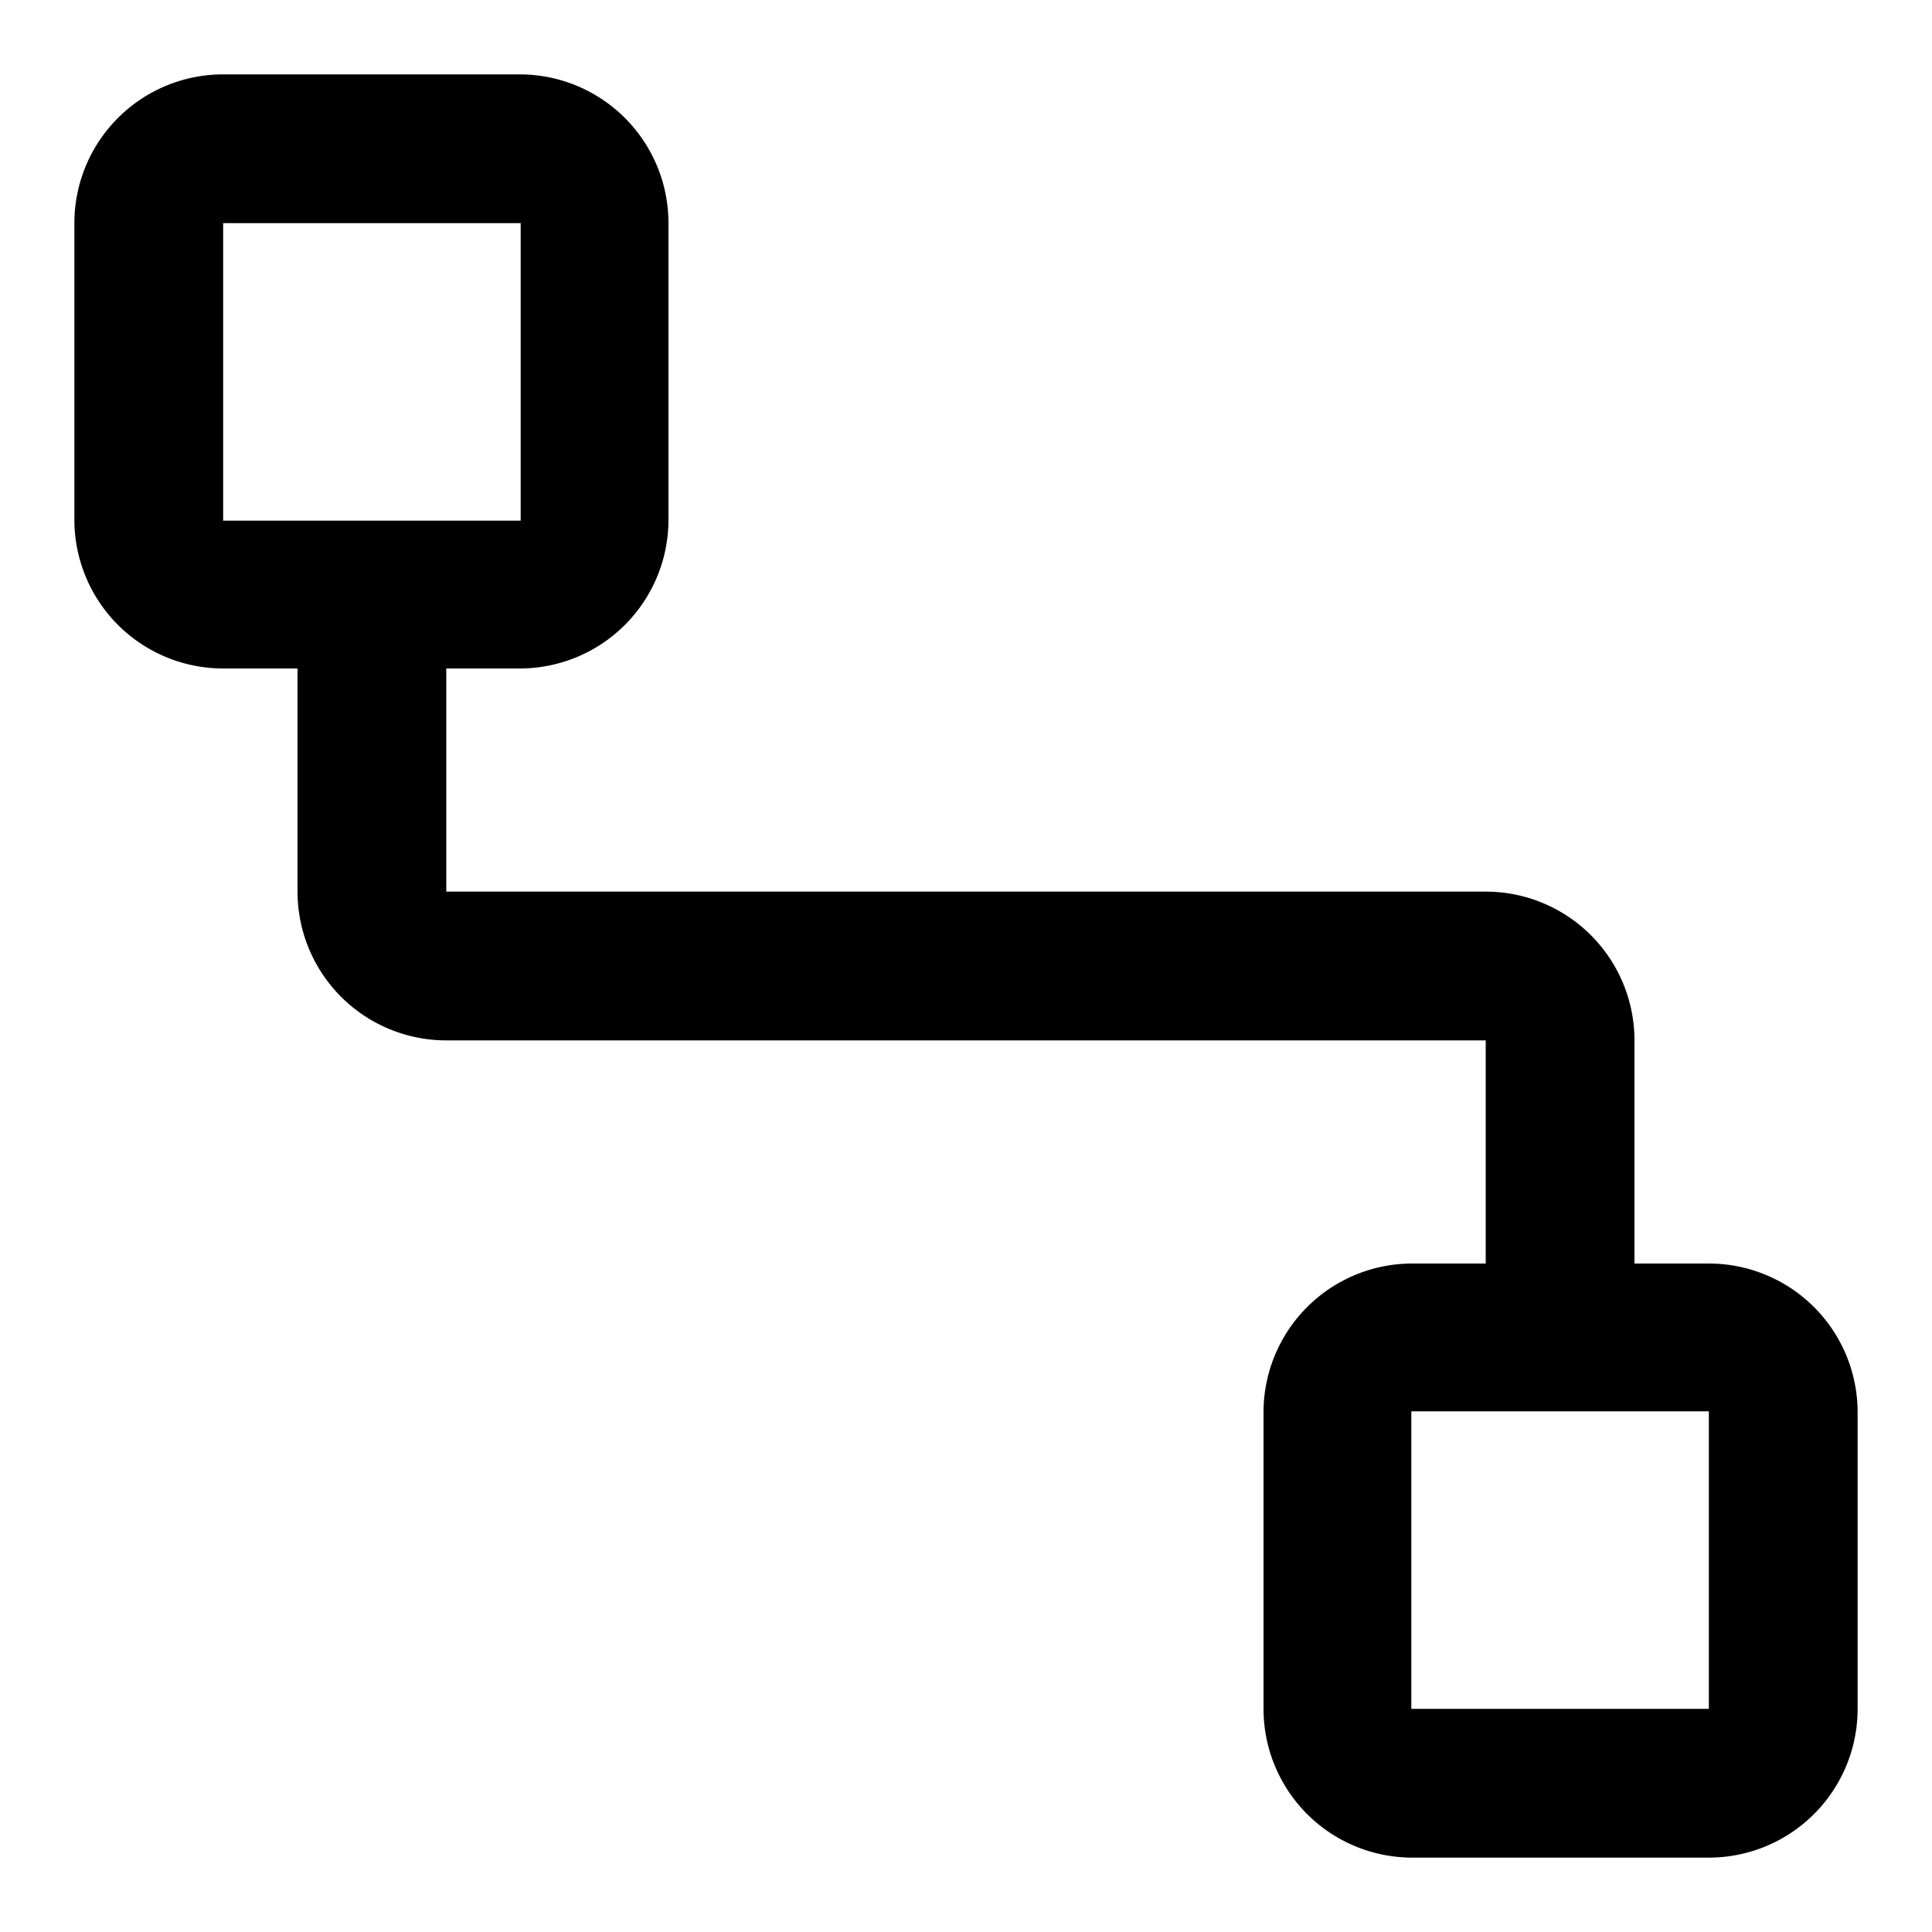
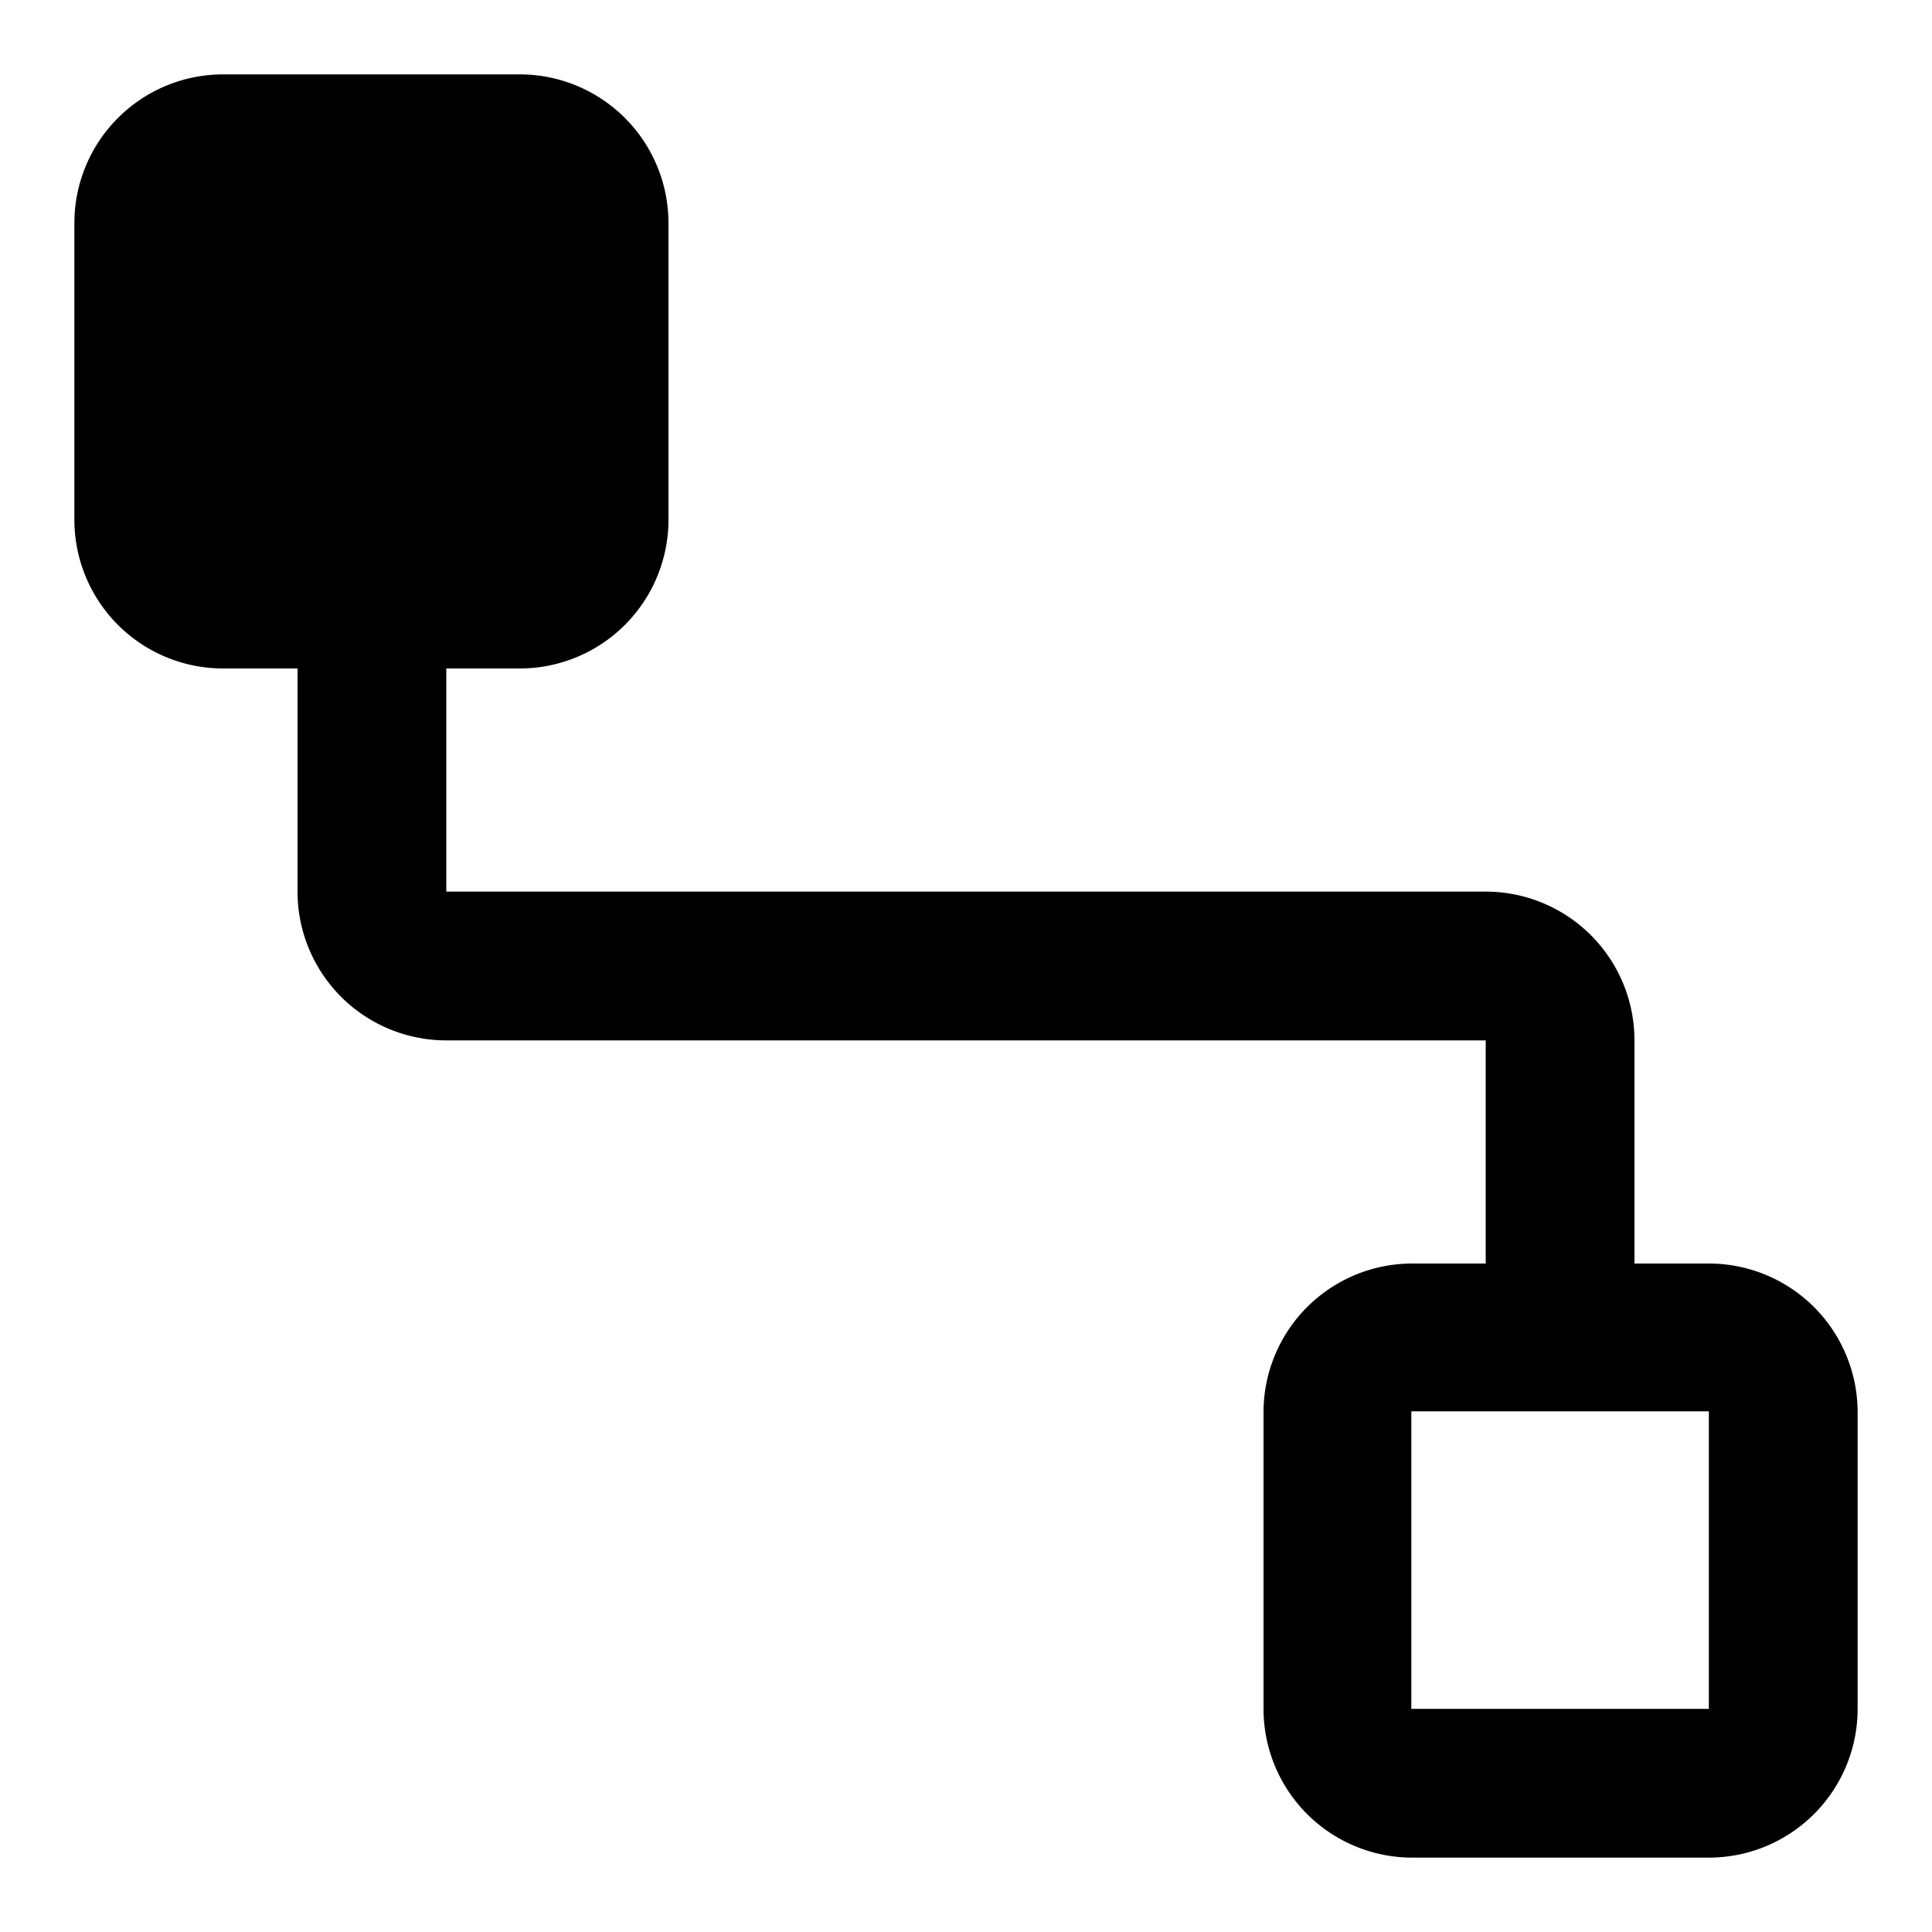
<svg xmlns="http://www.w3.org/2000/svg" width="20" height="20" viewBox="0 0 20 20">
-   <path d="M17.69,13.08h-.77V10.77a1.54,1.54,0,0,0-1.54-1.54H4.62V6.92h.77A1.54,1.54,0,0,0,6.92,5.39V2.31A1.54,1.54,0,0,0,5.39.77H2.31A1.54,1.54,0,0,0,.77,2.31V5.39A1.54,1.54,0,0,0,2.31,6.92h.77V9.23a1.54,1.54,0,0,0,1.54,1.54H15.38v2.31h-.77a1.54,1.54,0,0,0-1.53,1.53v3.08a1.54,1.54,0,0,0,1.53,1.54h3.08a1.54,1.54,0,0,0,1.54-1.54V14.61A1.54,1.54,0,0,0,17.69,13.08ZM2.31,2.31H5.39V5.39H2.31ZM17.69,17.69H14.61V14.61h3.08Z" />
+   <path d="M17.69,13.08h-.77V10.77a1.54,1.54,0,0,0-1.54-1.54H4.62V6.92h.77A1.54,1.54,0,0,0,6.92,5.39V2.31A1.54,1.54,0,0,0,5.39.77H2.31A1.54,1.54,0,0,0,.77,2.31V5.39A1.54,1.54,0,0,0,2.31,6.92h.77V9.23a1.54,1.54,0,0,0,1.54,1.54H15.38v2.31h-.77a1.54,1.54,0,0,0-1.53,1.53v3.08a1.54,1.54,0,0,0,1.53,1.54h3.08a1.54,1.54,0,0,0,1.54-1.54V14.61A1.54,1.54,0,0,0,17.69,13.08ZM2.31,2.31V5.39H2.31ZM17.69,17.69H14.61V14.61h3.08Z" />
</svg>